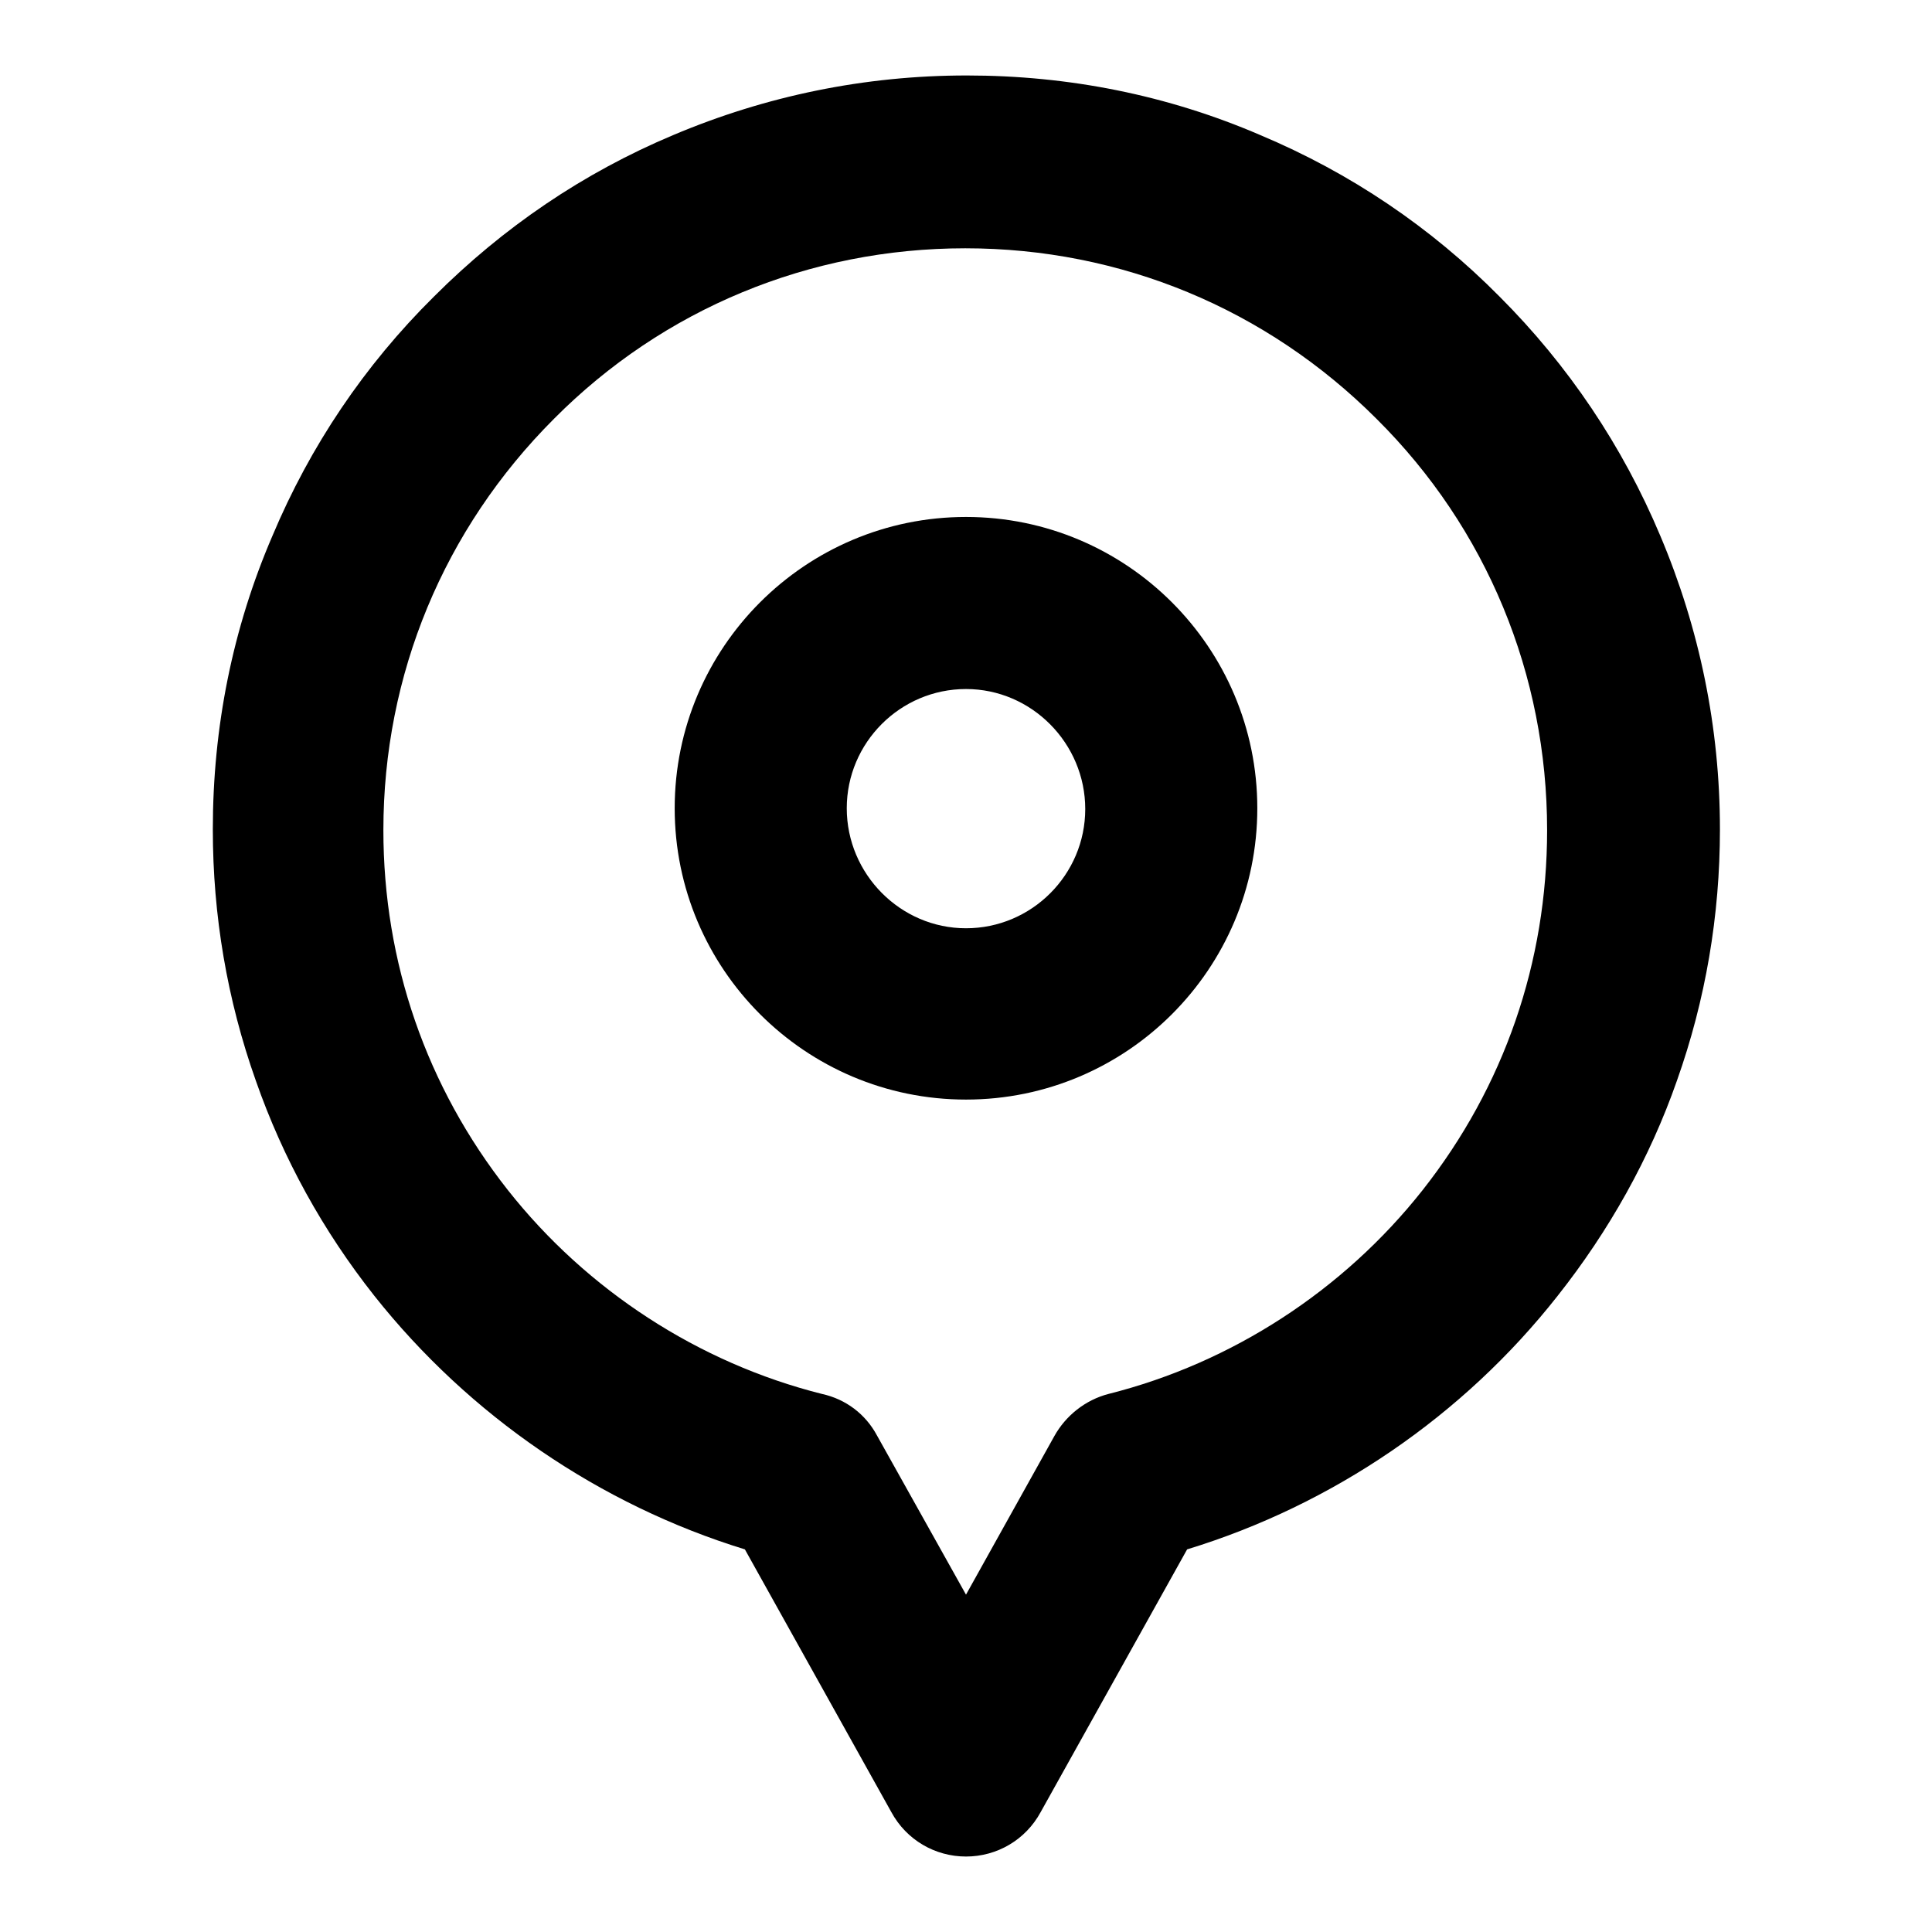
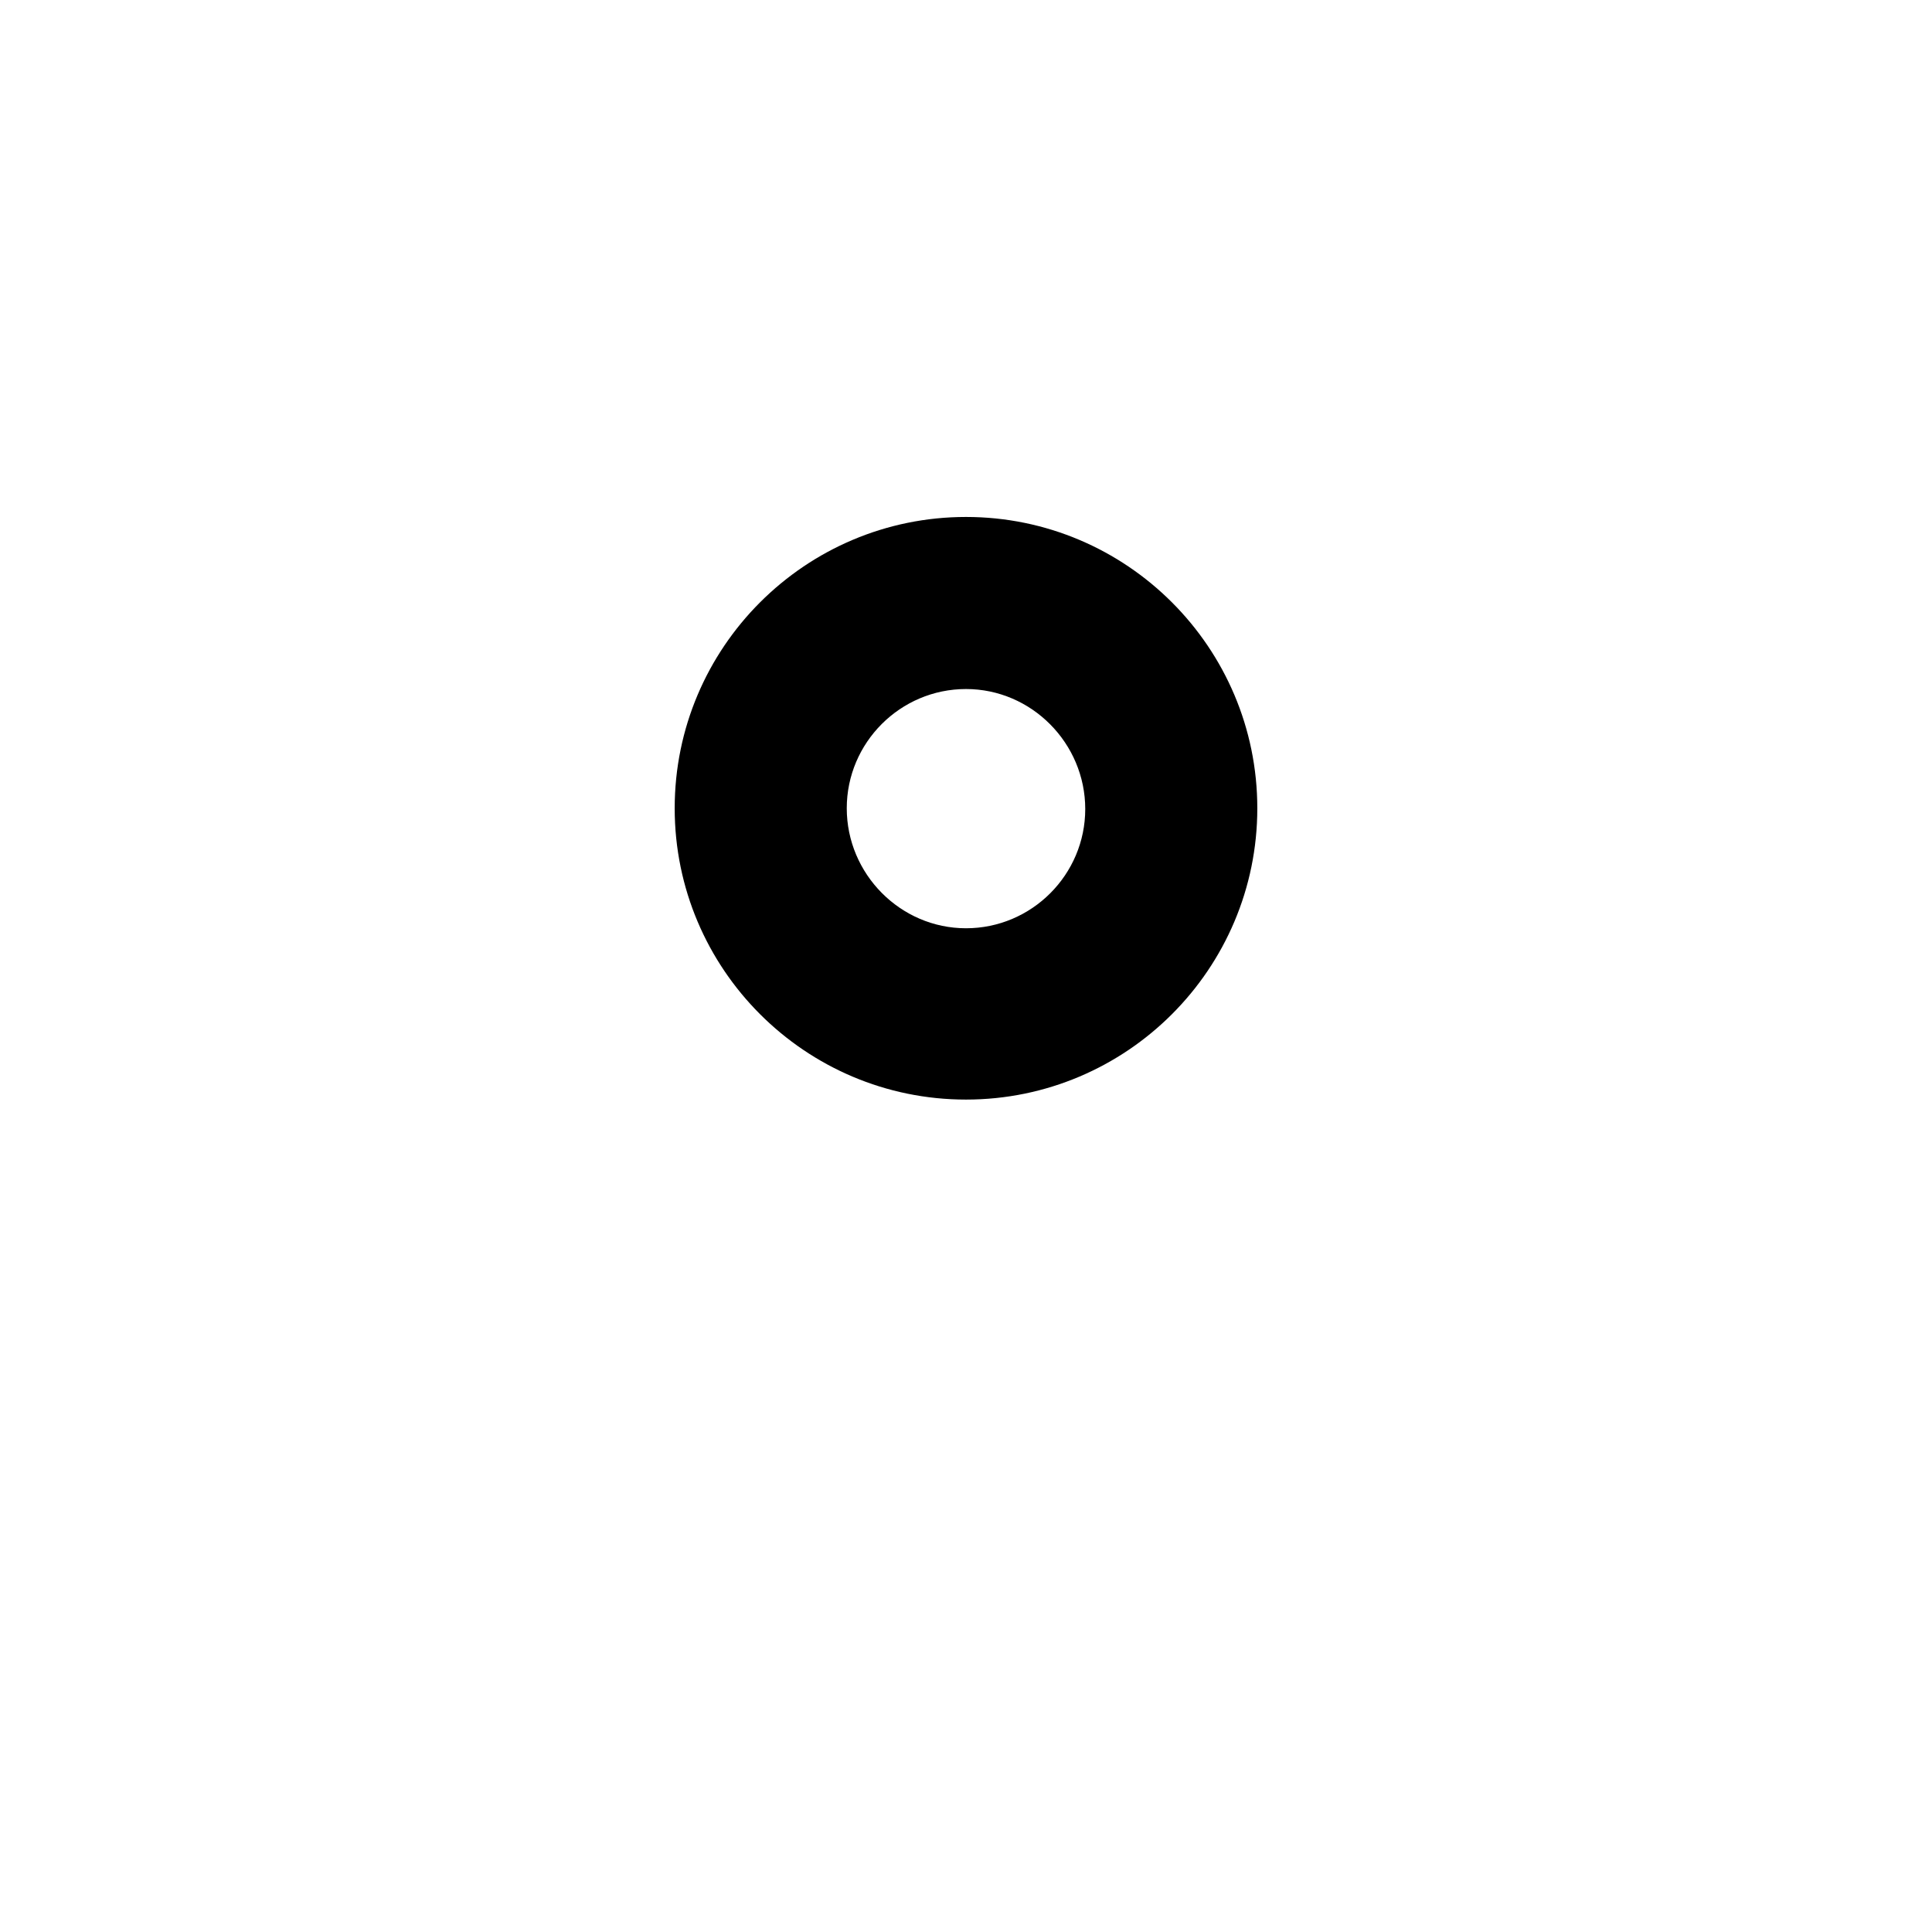
<svg xmlns="http://www.w3.org/2000/svg" version="1.1" x="0px" y="0px" viewBox="0 0 256 256" enable-background="new 0 0 256 256" xml:space="preserve">
  <g>
    <g>
-       <path fill="#000000" d="M128,246c-4.1,0-7.9-2.2-9.9-5.9l-19.4-34.8c-19.2-5.9-36.5-17.7-49.1-33.6c-6.8-8.6-12.1-18.2-15.7-28.5c-3.8-10.7-5.7-21.9-5.7-33.3c0-13.5,2.6-26.6,7.9-38.9c5-11.9,12.2-22.6,21.4-31.7c9.2-9.2,19.8-16.4,31.7-21.4c12.3-5.2,25.4-7.9,38.9-7.9s26.6,2.6,38.9,7.9c11.9,5,22.6,12.2,31.7,21.4C207.8,48.4,215,59.1,220,71c5.2,12.3,7.9,25.4,7.9,38.9c0,11.4-1.9,22.6-5.7,33.3c-3.6,10.3-9,19.9-15.8,28.5c-12.5,15.9-29.8,27.7-49.1,33.6l-19.4,34.8C135.9,243.8,132.1,246,128,246z M116.2,190.2l11.8,21.1l11.7-21c1.5-2.7,4.1-4.8,7.2-5.6c16.3-4.1,31.1-13.7,41.6-27c10.8-13.7,16.5-30.2,16.5-47.7c0-20.6-8-40-22.6-54.5c-14.6-14.6-33.9-22.6-54.5-22.6c-20.6,0-40,8-54.5,22.6c-14.6,14.6-22.6,33.9-22.6,54.5c0,17.5,5.7,34,16.5,47.7c10.5,13.3,25.3,22.9,41.6,27C112.1,185.4,114.7,187.4,116.2,190.2z" />
      <path fill="#000000" d="M128,145.7c-21.3,0-38.6-17.3-38.6-38.6c0-21.3,17.3-38.6,38.6-38.6s38.6,17.3,38.6,38.6C166.6,128.4,149.3,145.7,128,145.7z M128,91.3c-8.7,0-15.8,7.1-15.8,15.8S119.3,123,128,123c8.7,0,15.8-7.1,15.8-15.8S136.7,91.3,128,91.3z" />
    </g>
  </g>
</svg>